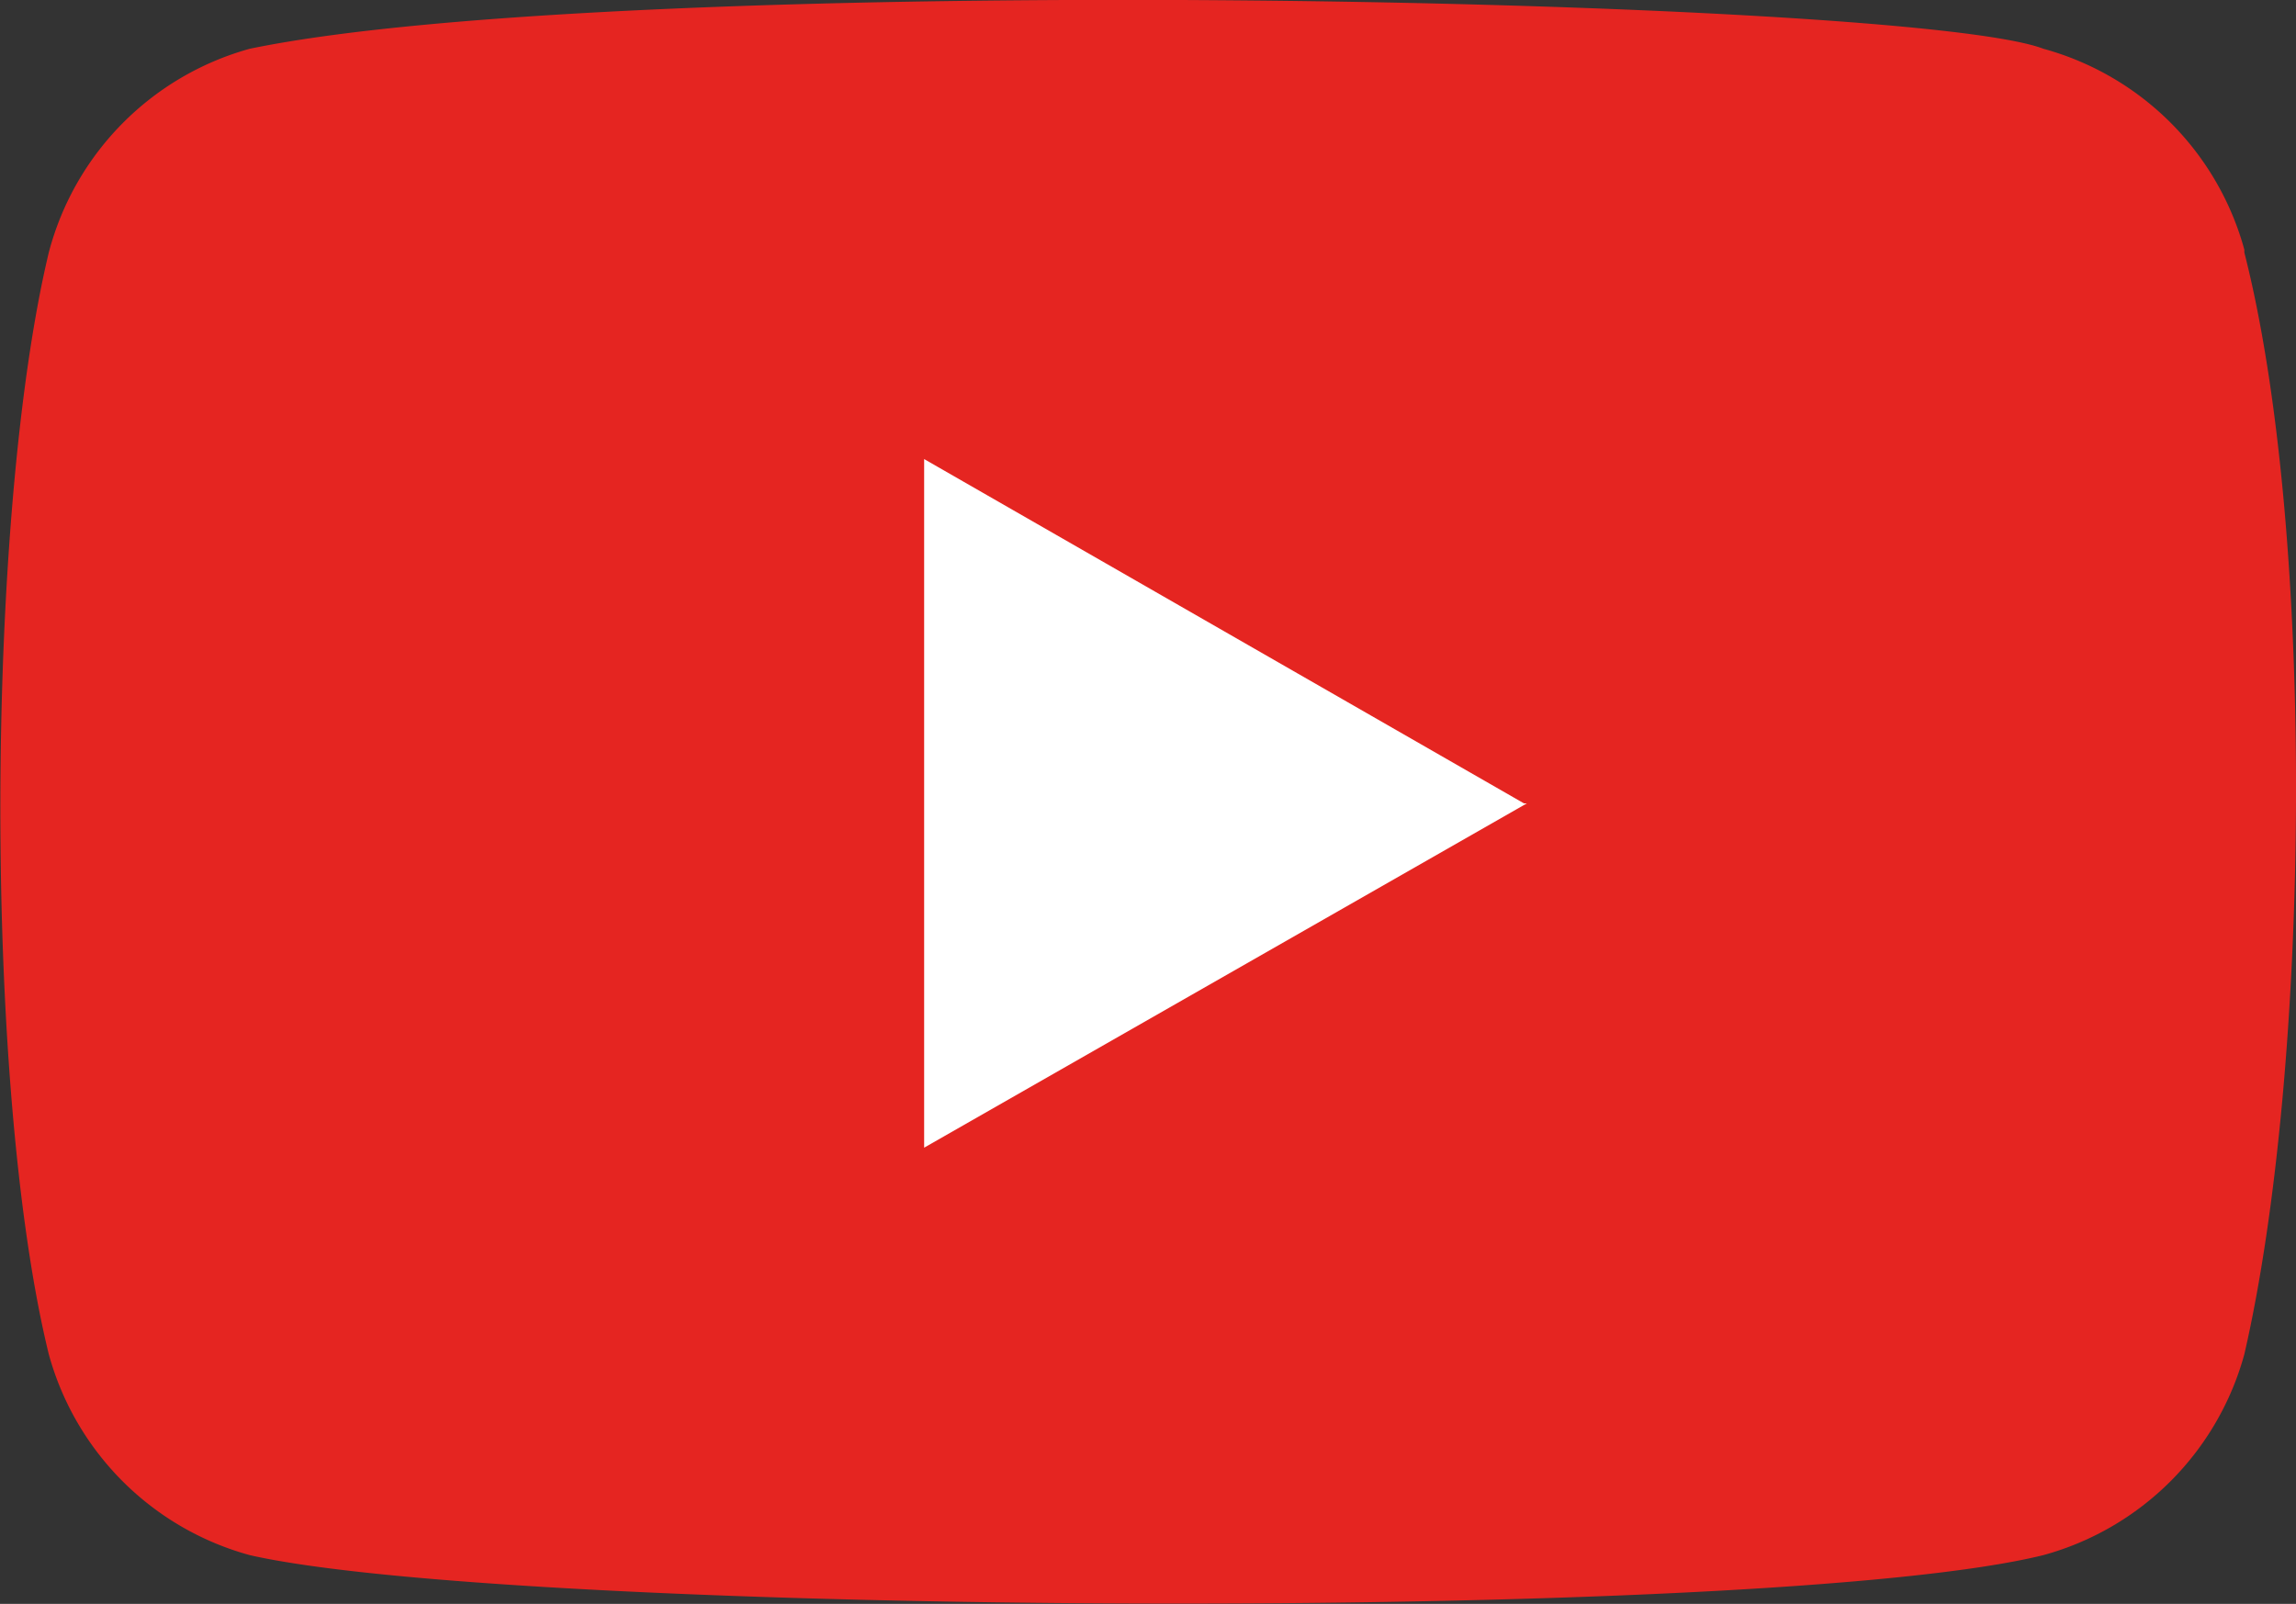
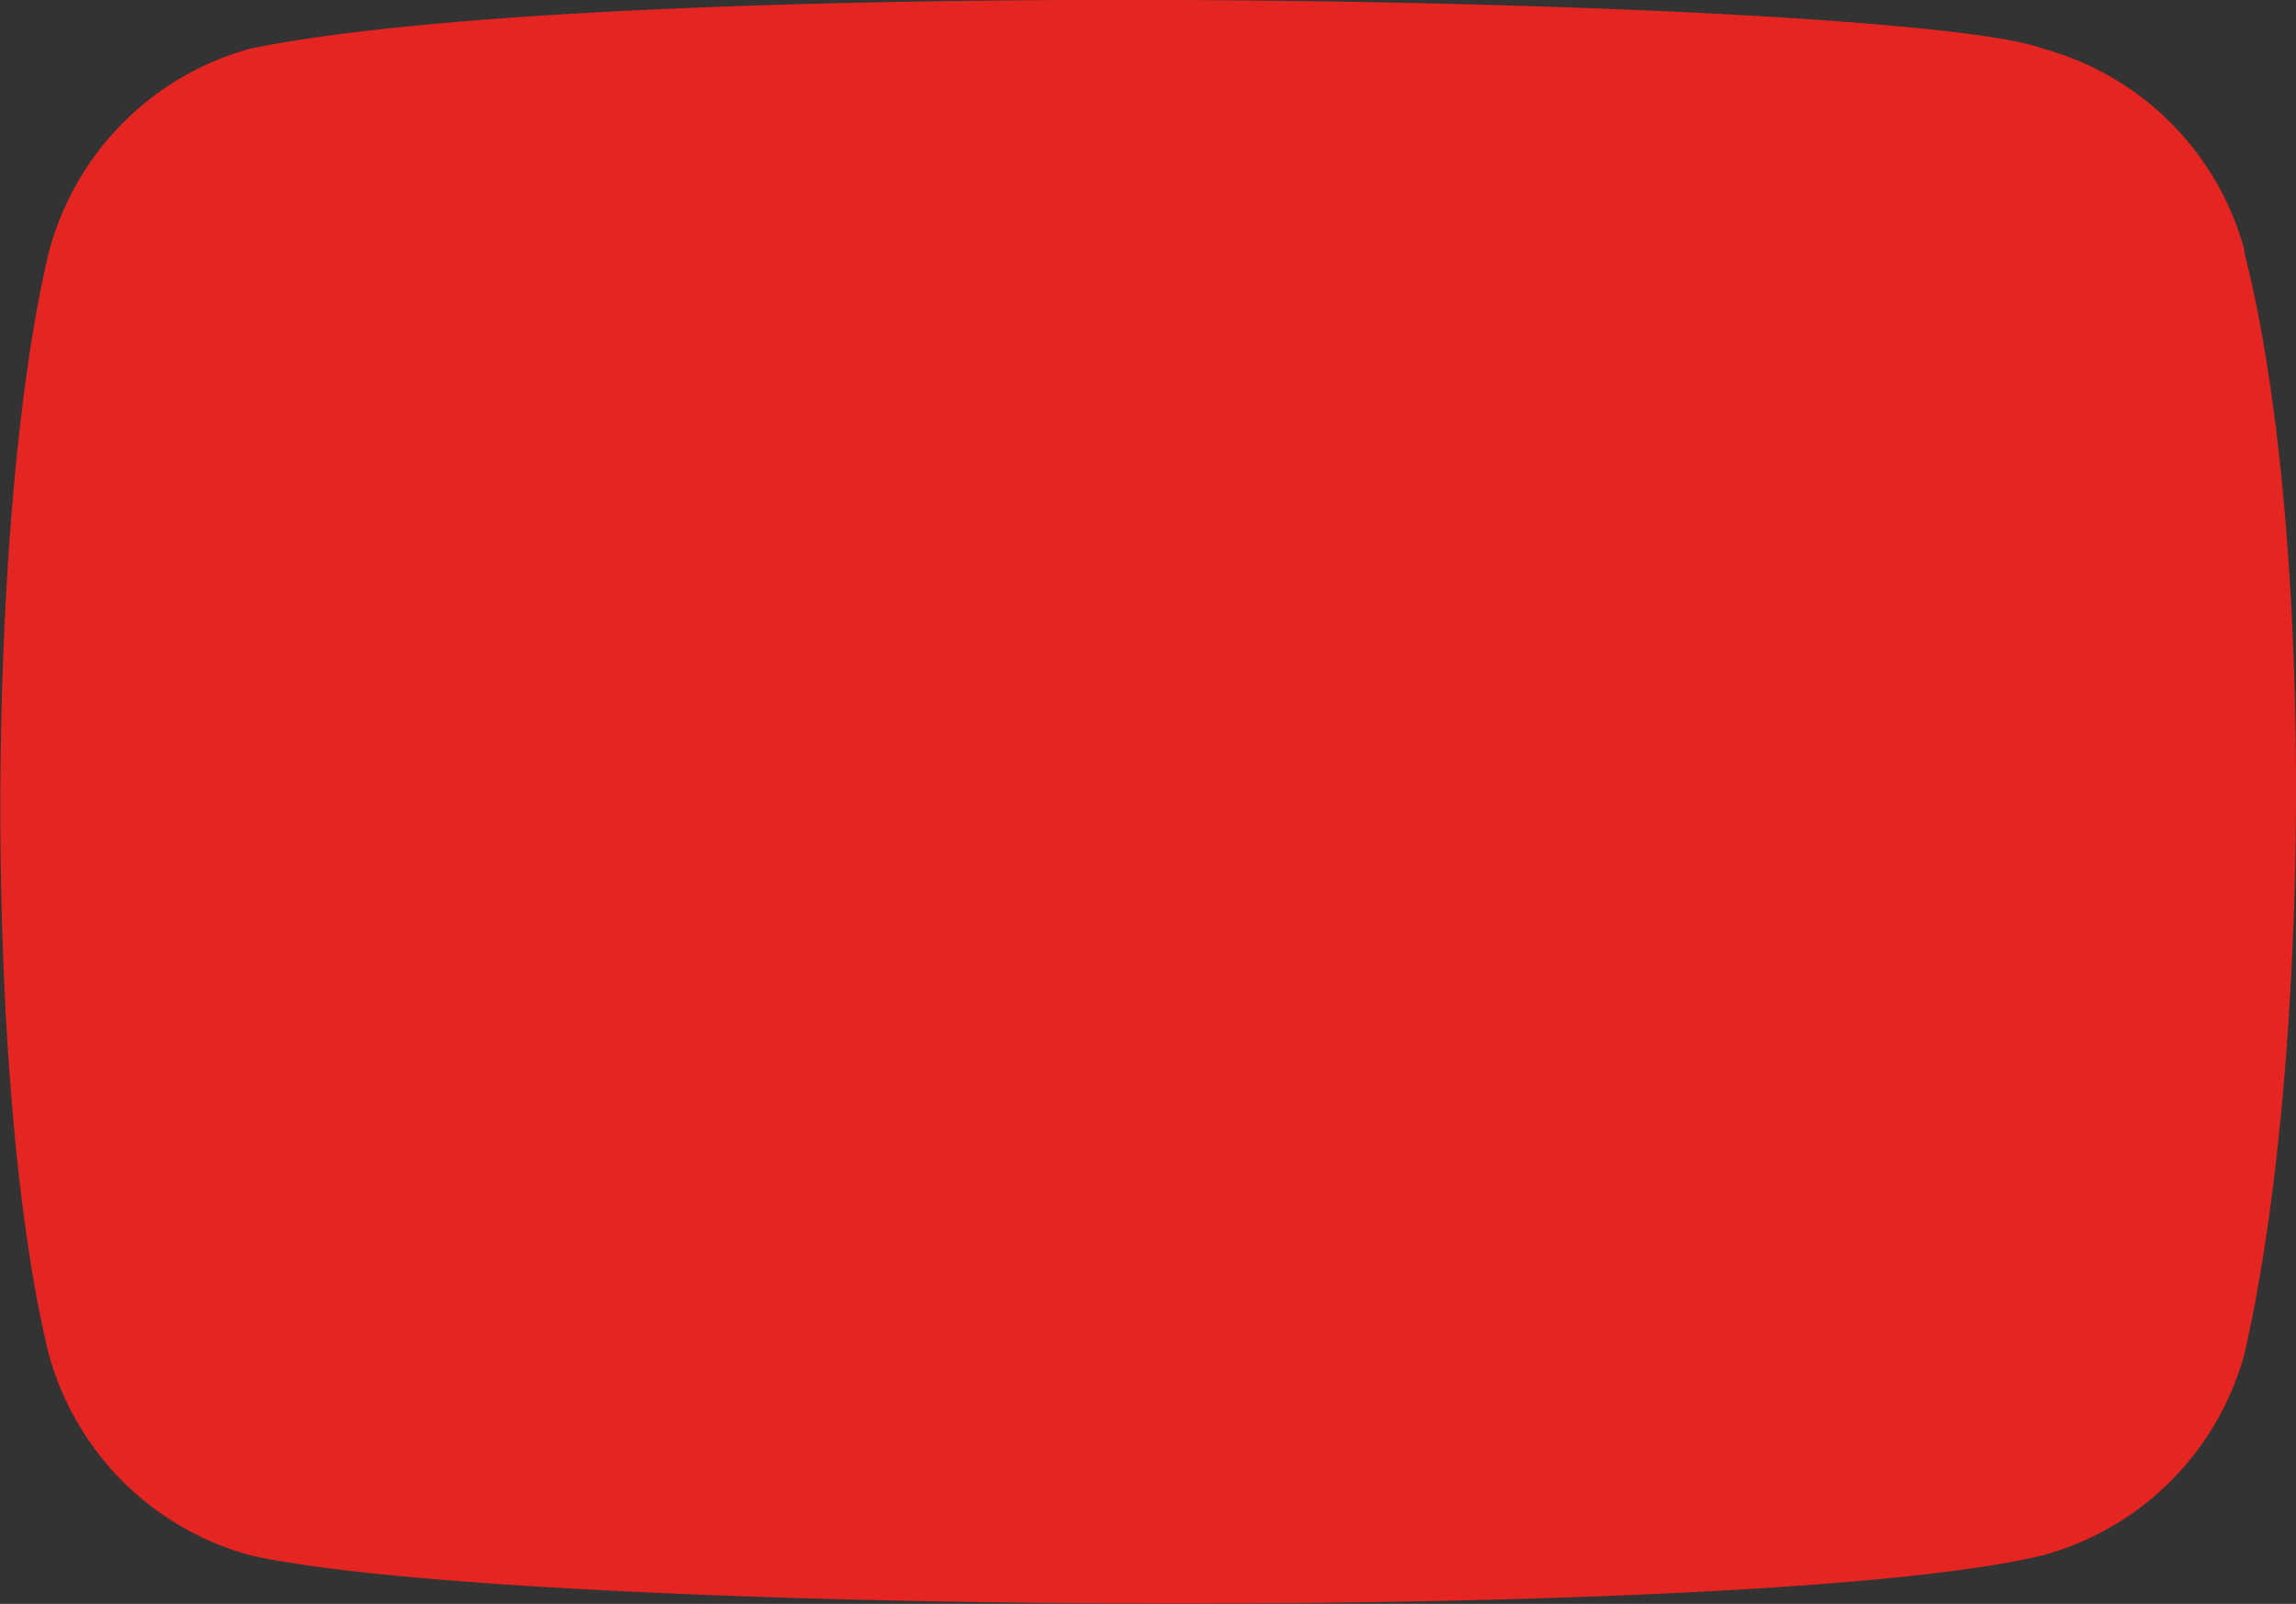
<svg xmlns="http://www.w3.org/2000/svg" viewBox="0 0 80 55.9">
  <rect x="0" y="0" width="80" height="55.9" fill="#333333" stroke="none" />
-   <path d="M78.2 8.7a10 10 0 0 0-7-7C66.5-.1 21.7-1 8.7 1.7a10 10 0 0 0-7 7.1c-2.2 9.2-2.3 29 0 38.4a10 10 0 0 0 7 7c9.2 2.1 52.8 2.4 62.5 0a10 10 0 0 0 7-7c2.3-10 2.5-28.6 0-38.4Z" style="fill:#e52521" />
-   <path d="M53.1 28 32.2 16v24l21-12Z" style="fill:#fff" />
+   <path d="M78.2 8.7a10 10 0 0 0-7-7C66.5-.1 21.7-1 8.7 1.7a10 10 0 0 0-7 7.1c-2.2 9.2-2.3 29 0 38.4a10 10 0 0 0 7 7c9.2 2.1 52.8 2.4 62.5 0a10 10 0 0 0 7-7c2.3-10 2.5-28.6 0-38.4" style="fill:#e52521" />
</svg>